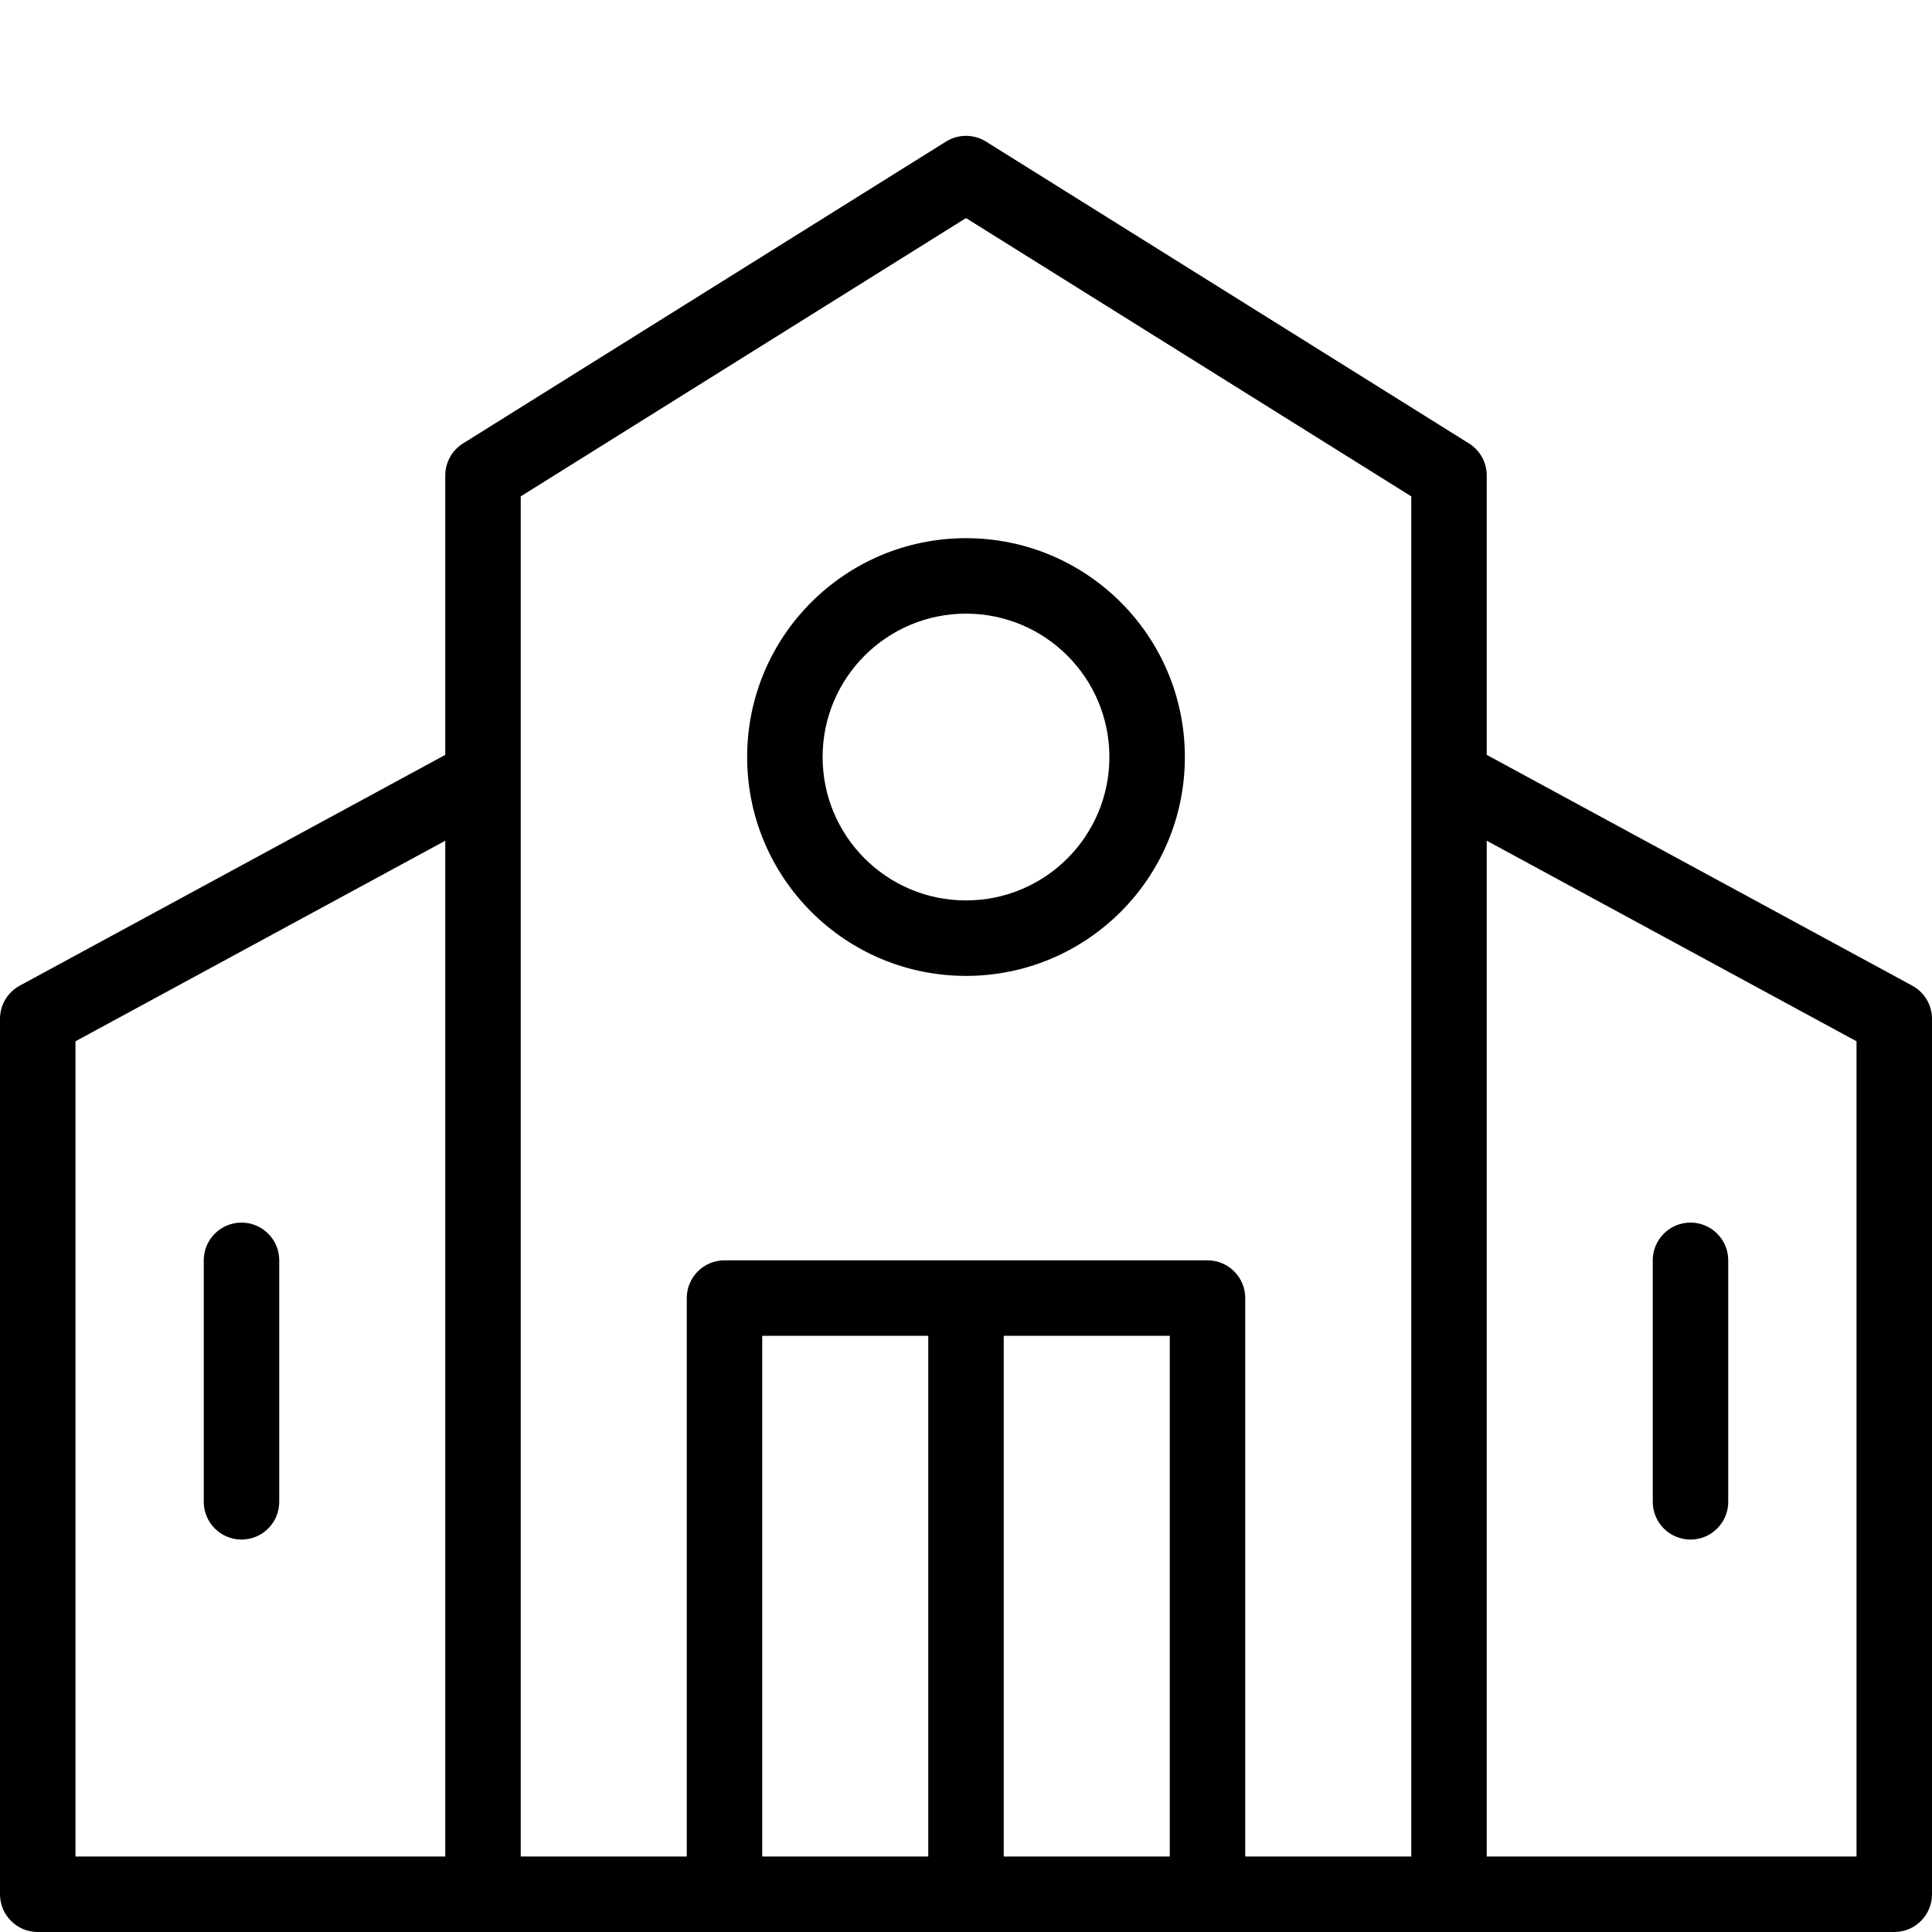
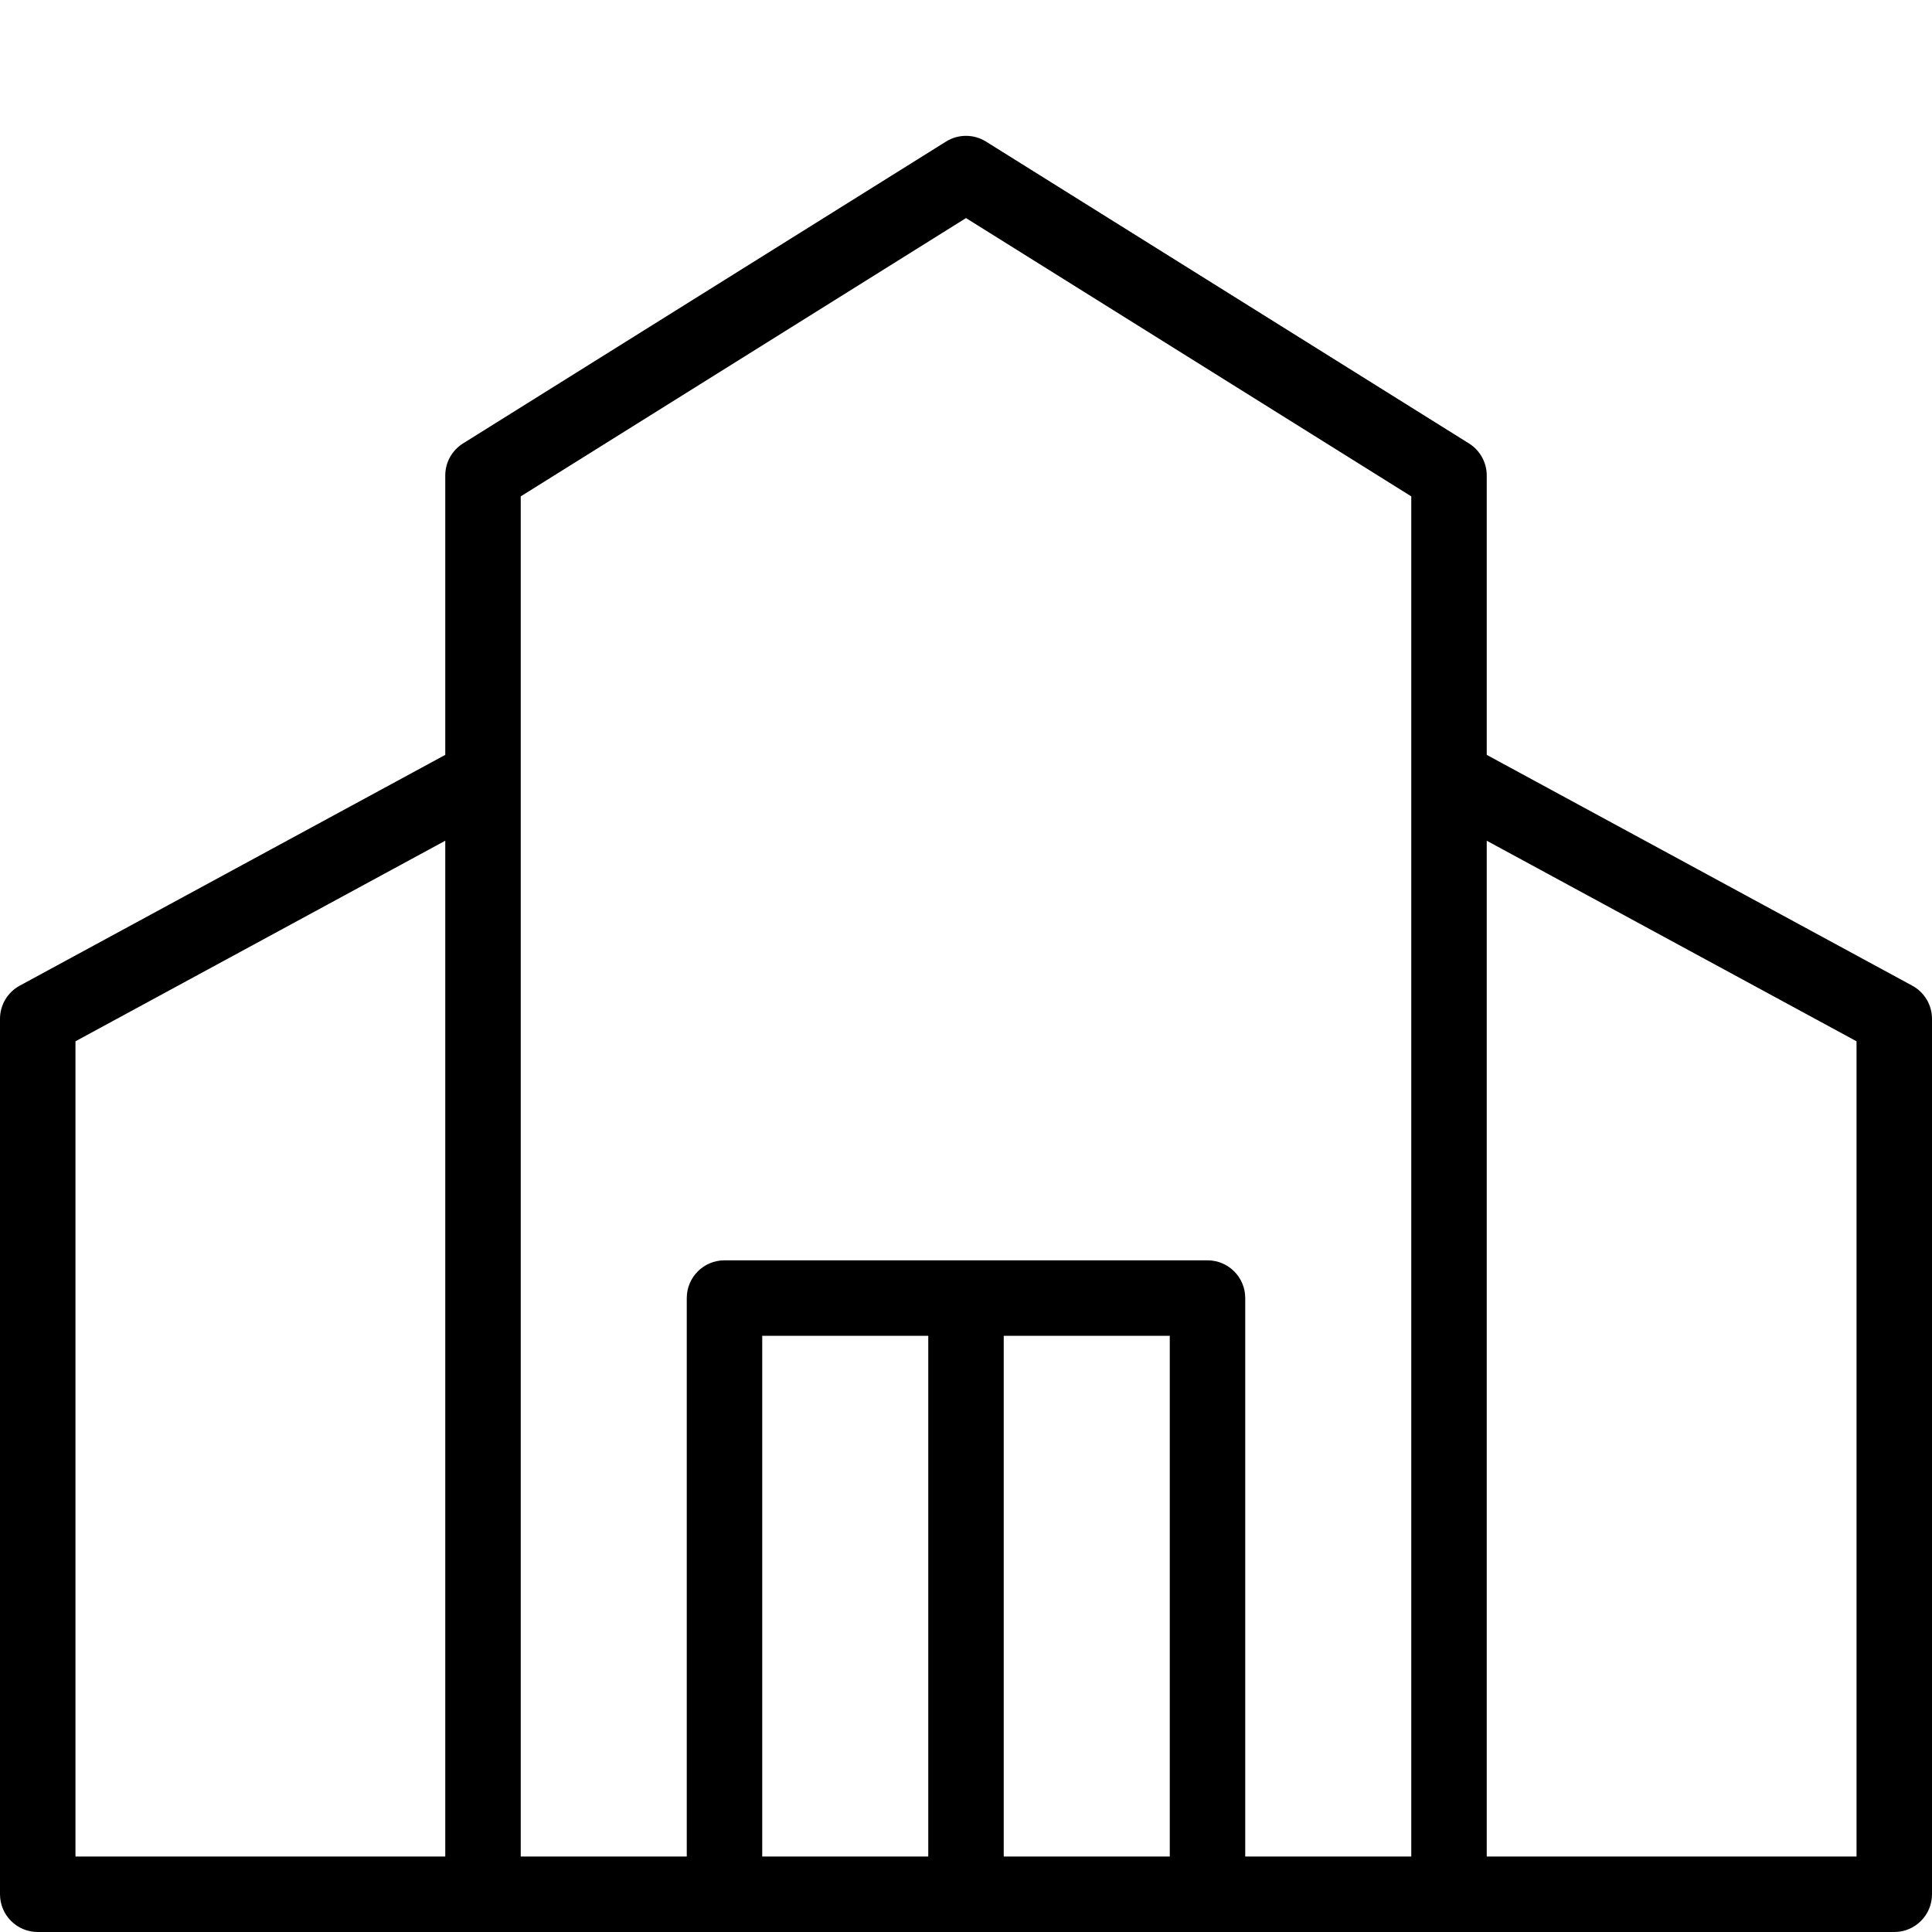
<svg xmlns="http://www.w3.org/2000/svg" width="512" height="512" viewBox="0 0 512 512" fill="#000">
-   <path d="M54 334V398C54 403.523 58.477 408 64 408C69.523 408 74 403.523 74 398V334C74 328.477 69.523 324 64 324C58.477 324 54 328.477 54 334Z" />
-   <path d="M438 334V398C438 403.523 442.477 408 448 408C453.523 408 458 403.523 458 398V334C458 328.477 453.523 324 448 324C442.477 324 438 328.477 438 334Z" />
  <path fill-rule="evenodd" clip-rule="evenodd" d="M250.7 37.52C253.943 35.493 258.057 35.493 261.3 37.52L389.3 117.52C392.224 119.348 394 122.553 394 126.001V200.048L506.768 261.211C509.992 262.959 512 266.333 512 270.001V502.001C512 507.523 507.523 512.001 502 512.001L10 512C4.477 512 7.95306e-05 507.522 0 502V270C0 266.332 2.008 262.958 5.232 261.21L118 200.047V126.001C118 122.553 119.776 119.348 122.7 117.52L250.7 37.52ZM394 492.001H492V275.953L394 222.799V492.001ZM20 275.952V492H118V222.798L20 275.952ZM138 131.543V492H182V344C182 338.477 186.477 334 192 334H320C325.523 334 330 338.477 330 344V492H374V131.543L256 57.793L138 131.543ZM202 492H246V354H202V492ZM266 354V492H310V354H266Z" />
-   <path d="M294 200.623C294 221.609 276.987 238.622 255.999 238.622C235.013 238.622 218 221.609 218 200.623C218 179.636 235.013 162.622 255.999 162.622C276.986 162.622 294 179.636 294 200.623ZM314 200.623C314 168.591 288.032 142.622 255.999 142.622C223.967 142.622 198 168.591 198 200.623C198 232.655 223.967 258.622 255.999 258.622C288.032 258.622 314 232.655 314 200.623Z" />
</svg>